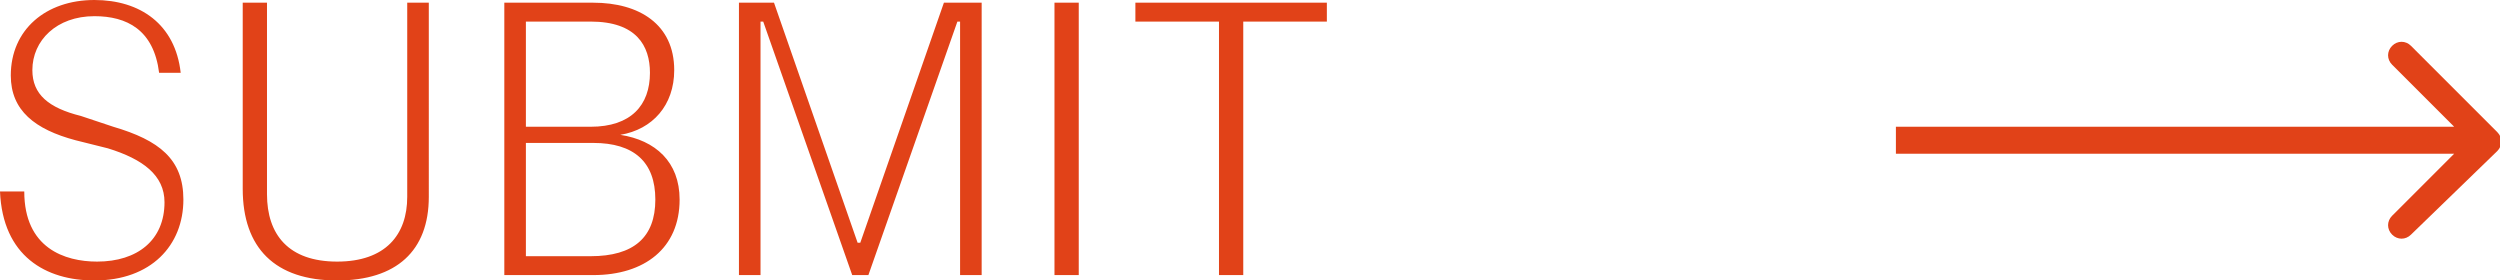
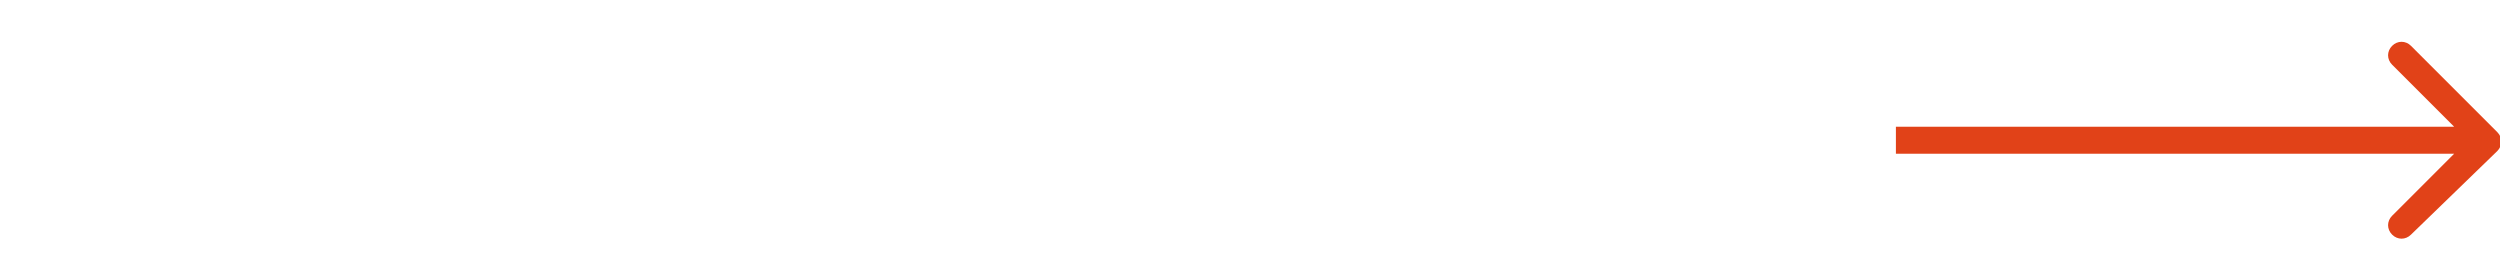
<svg xmlns="http://www.w3.org/2000/svg" version="1.1" id="Layer_1" x="0px" y="0px" viewBox="0 0 92.7 10.4" style="enable-background:new 0 0 92.7 10.4;" xml:space="preserve">
  <style type="text/css">
	.st0{fill:#FFFFFF;}
	.st1{fill:#E14218;}
</style>
-   <rect x="-8" y="-4.6" class="st0" width="107.4" height="19.4" />
  <g>
-     <path class="st1" d="M3.5,10.4c2.1,0,3.3-1.3,3.3-3c0-1.5-0.9-2.2-2.6-2.7L3,4.3C1.8,4,1.2,3.5,1.2,2.6c0-1.1,0.9-2,2.3-2   c1.2,0,2.2,0.5,2.4,2.1h0.8C6.5,0.9,5.2,0,3.5,0C1.7,0,0.4,1.1,0.4,2.8c0,1.3,0.9,2,2.4,2.4L4,5.5c1.3,0.4,2.1,1,2.1,2   c0,1.4-1,2.2-2.5,2.2c-1.2,0-2.7-0.5-2.7-2.6H0C0.1,9.5,1.7,10.4,3.5,10.4z M12.5,10.4c2.2,0,3.4-1.1,3.4-3.1V0.1h-0.8v7.2   c0,1.4-0.8,2.4-2.6,2.4s-2.6-1-2.6-2.5V0.1H9V7C9,9.2,10.2,10.4,12.5,10.4z M18.7,10.2H22c1.9,0,3.2-1,3.2-2.8   C25.2,6,24.3,5.2,23,5l0,0c1.2-0.2,2-1.1,2-2.4c0-1.7-1.3-2.5-3-2.5h-3.3V10.2z M19.5,9.5V5.3H22c1.5,0,2.3,0.7,2.3,2.1   s-0.8,2.1-2.4,2.1H19.5z M19.5,4.7V0.8h2.4c1.7,0,2.2,0.9,2.2,1.9c0,1.2-0.7,2-2.2,2H19.5z M27.5,10.2h0.7V0.8h0.1l3.3,9.4h0.6   l3.3-9.4h0.1v9.4h0.8V0.1H35L31.9,9h-0.1l-3.1-8.9h-1.3v10.1C27.4,10.2,27.5,10.2,27.5,10.2z M39.2,10.2H40V0.1h-0.9v10.1   C39.1,10.2,39.2,10.2,39.2,10.2z M45.2,10.2h0.9V0.8h3.1V0.1h-7.1v0.7h3.1V10.2z" />
    <path class="st1" d="M92.6,5.6c0.2-0.2,0.2-0.5,0-0.7l-3.2-3.2c-0.2-0.2-0.5-0.2-0.7,0s-0.2,0.5,0,0.7l2.8,2.8L88.7,8   c-0.2,0.2-0.2,0.5,0,0.7s0.5,0.2,0.7,0L92.6,5.6z M70.3,5.7h21.9v-1H70.3V5.7z" />
  </g>
</svg>